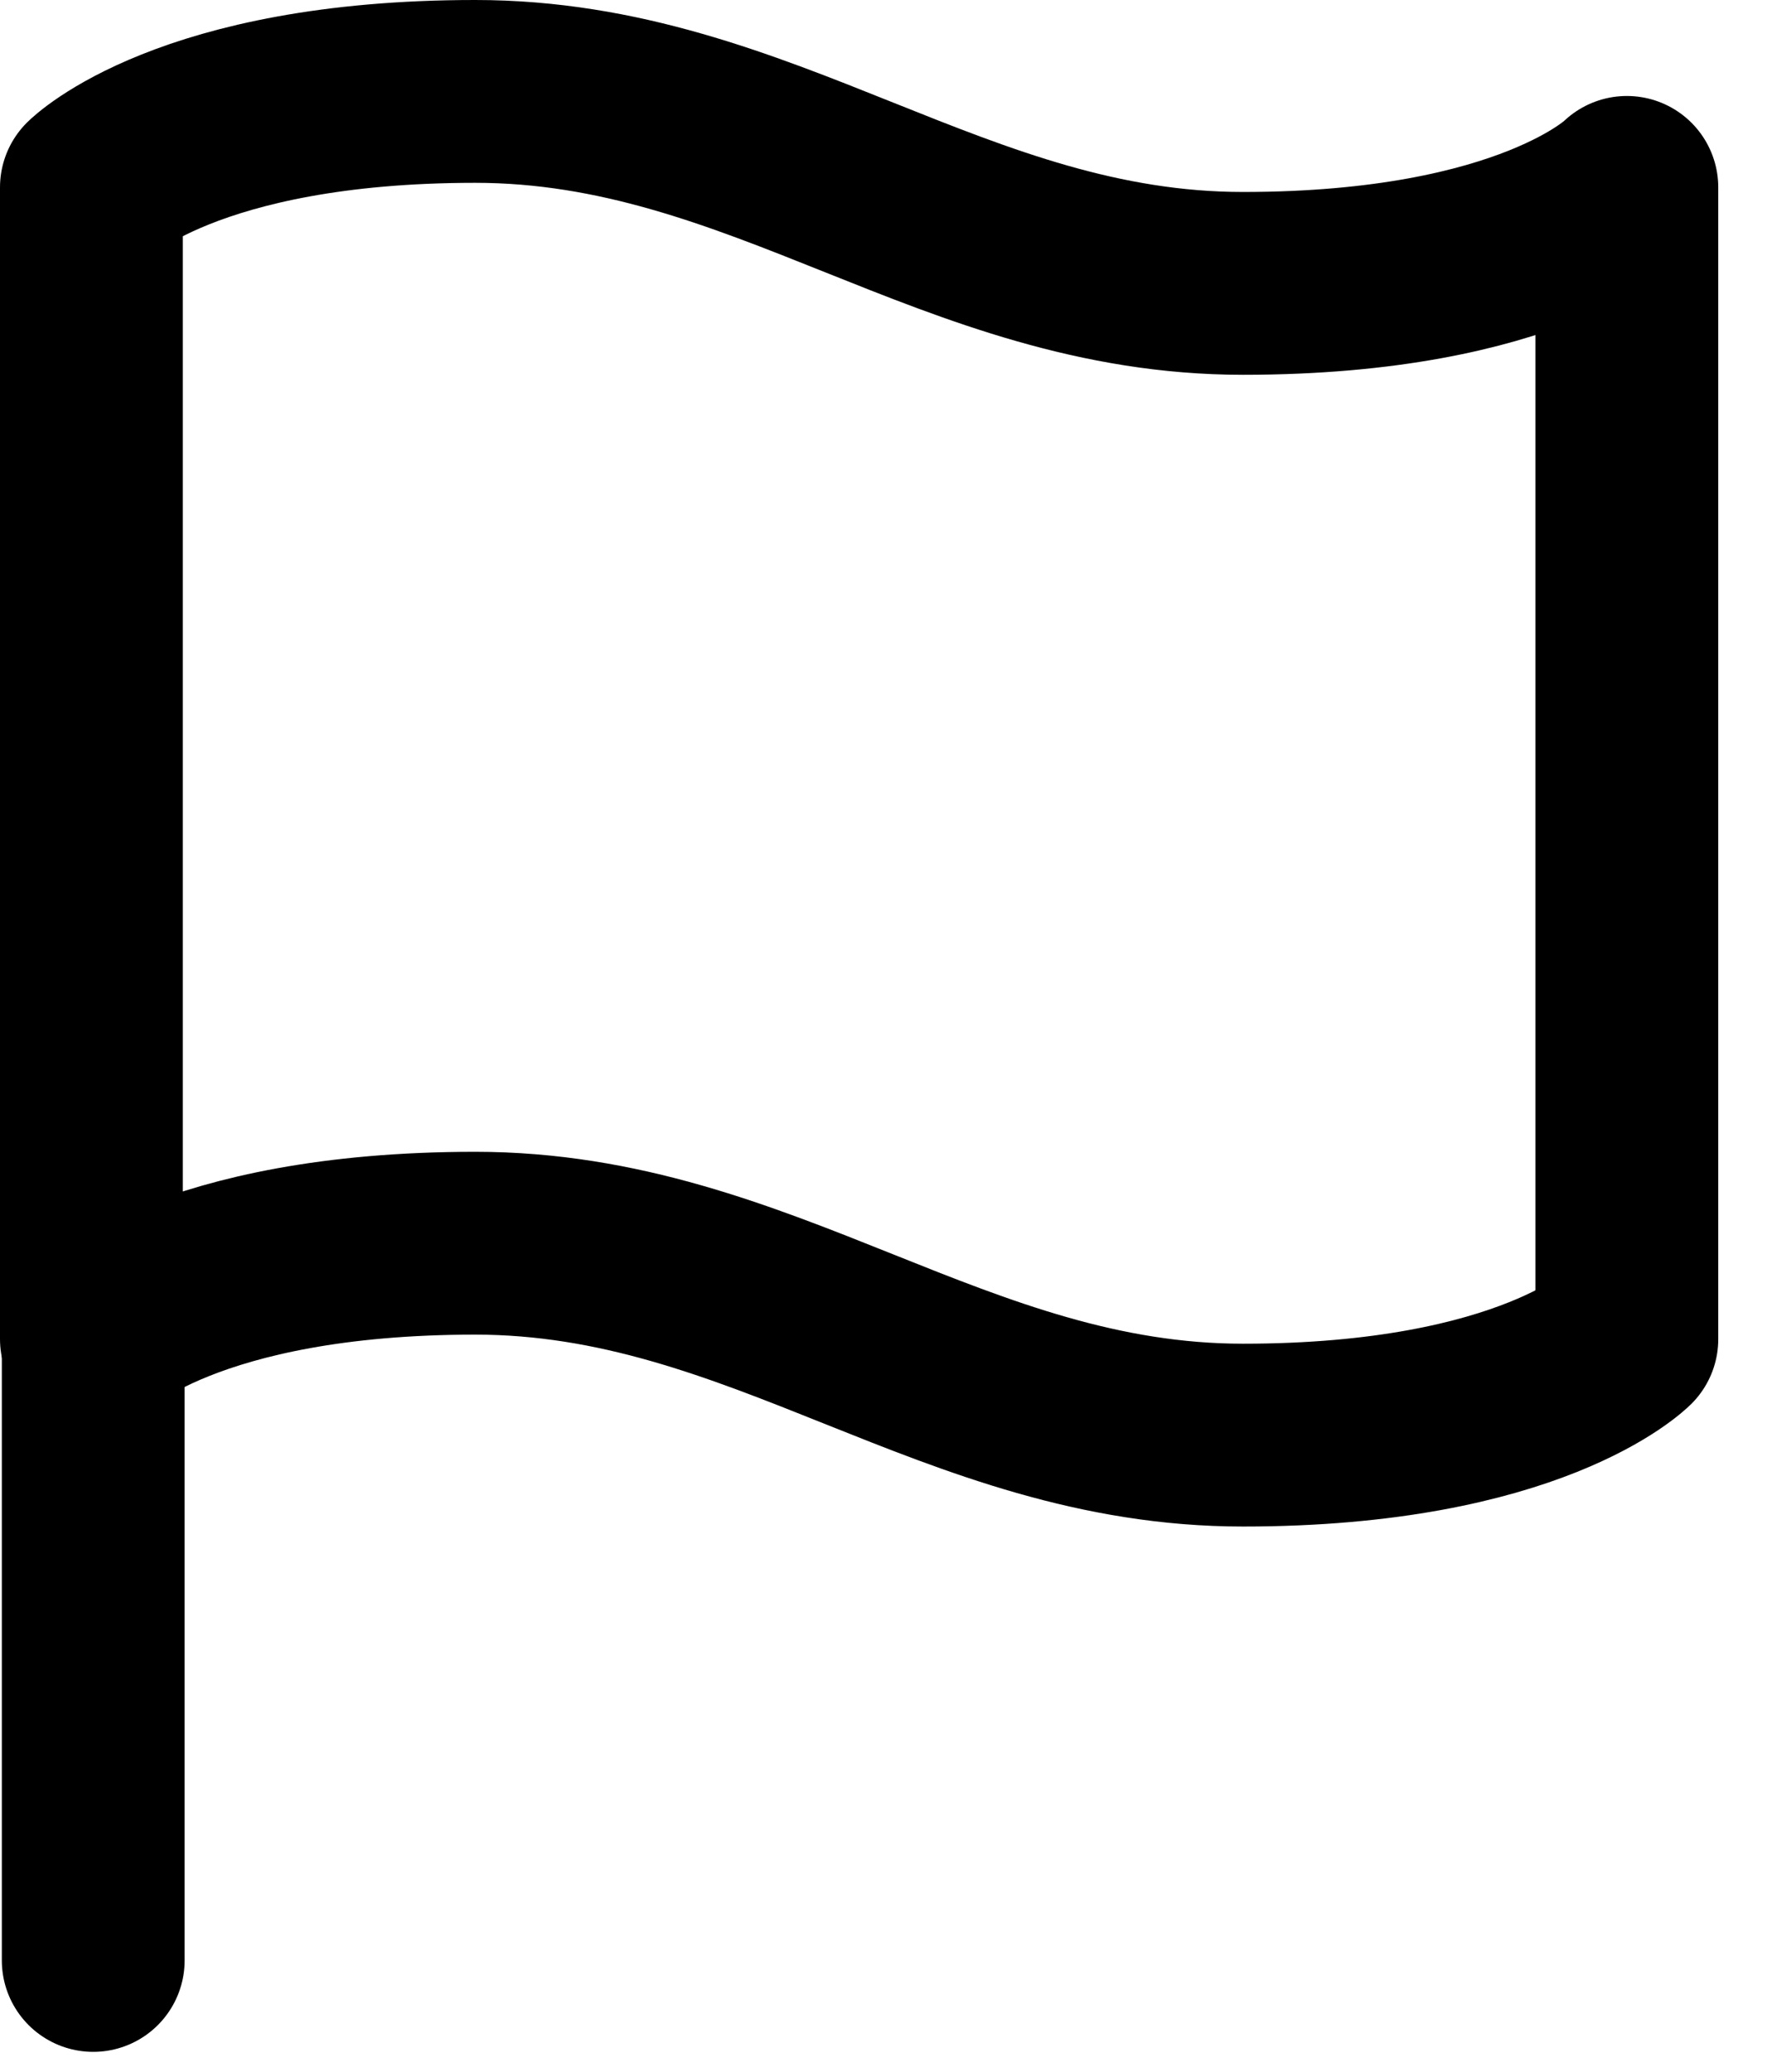
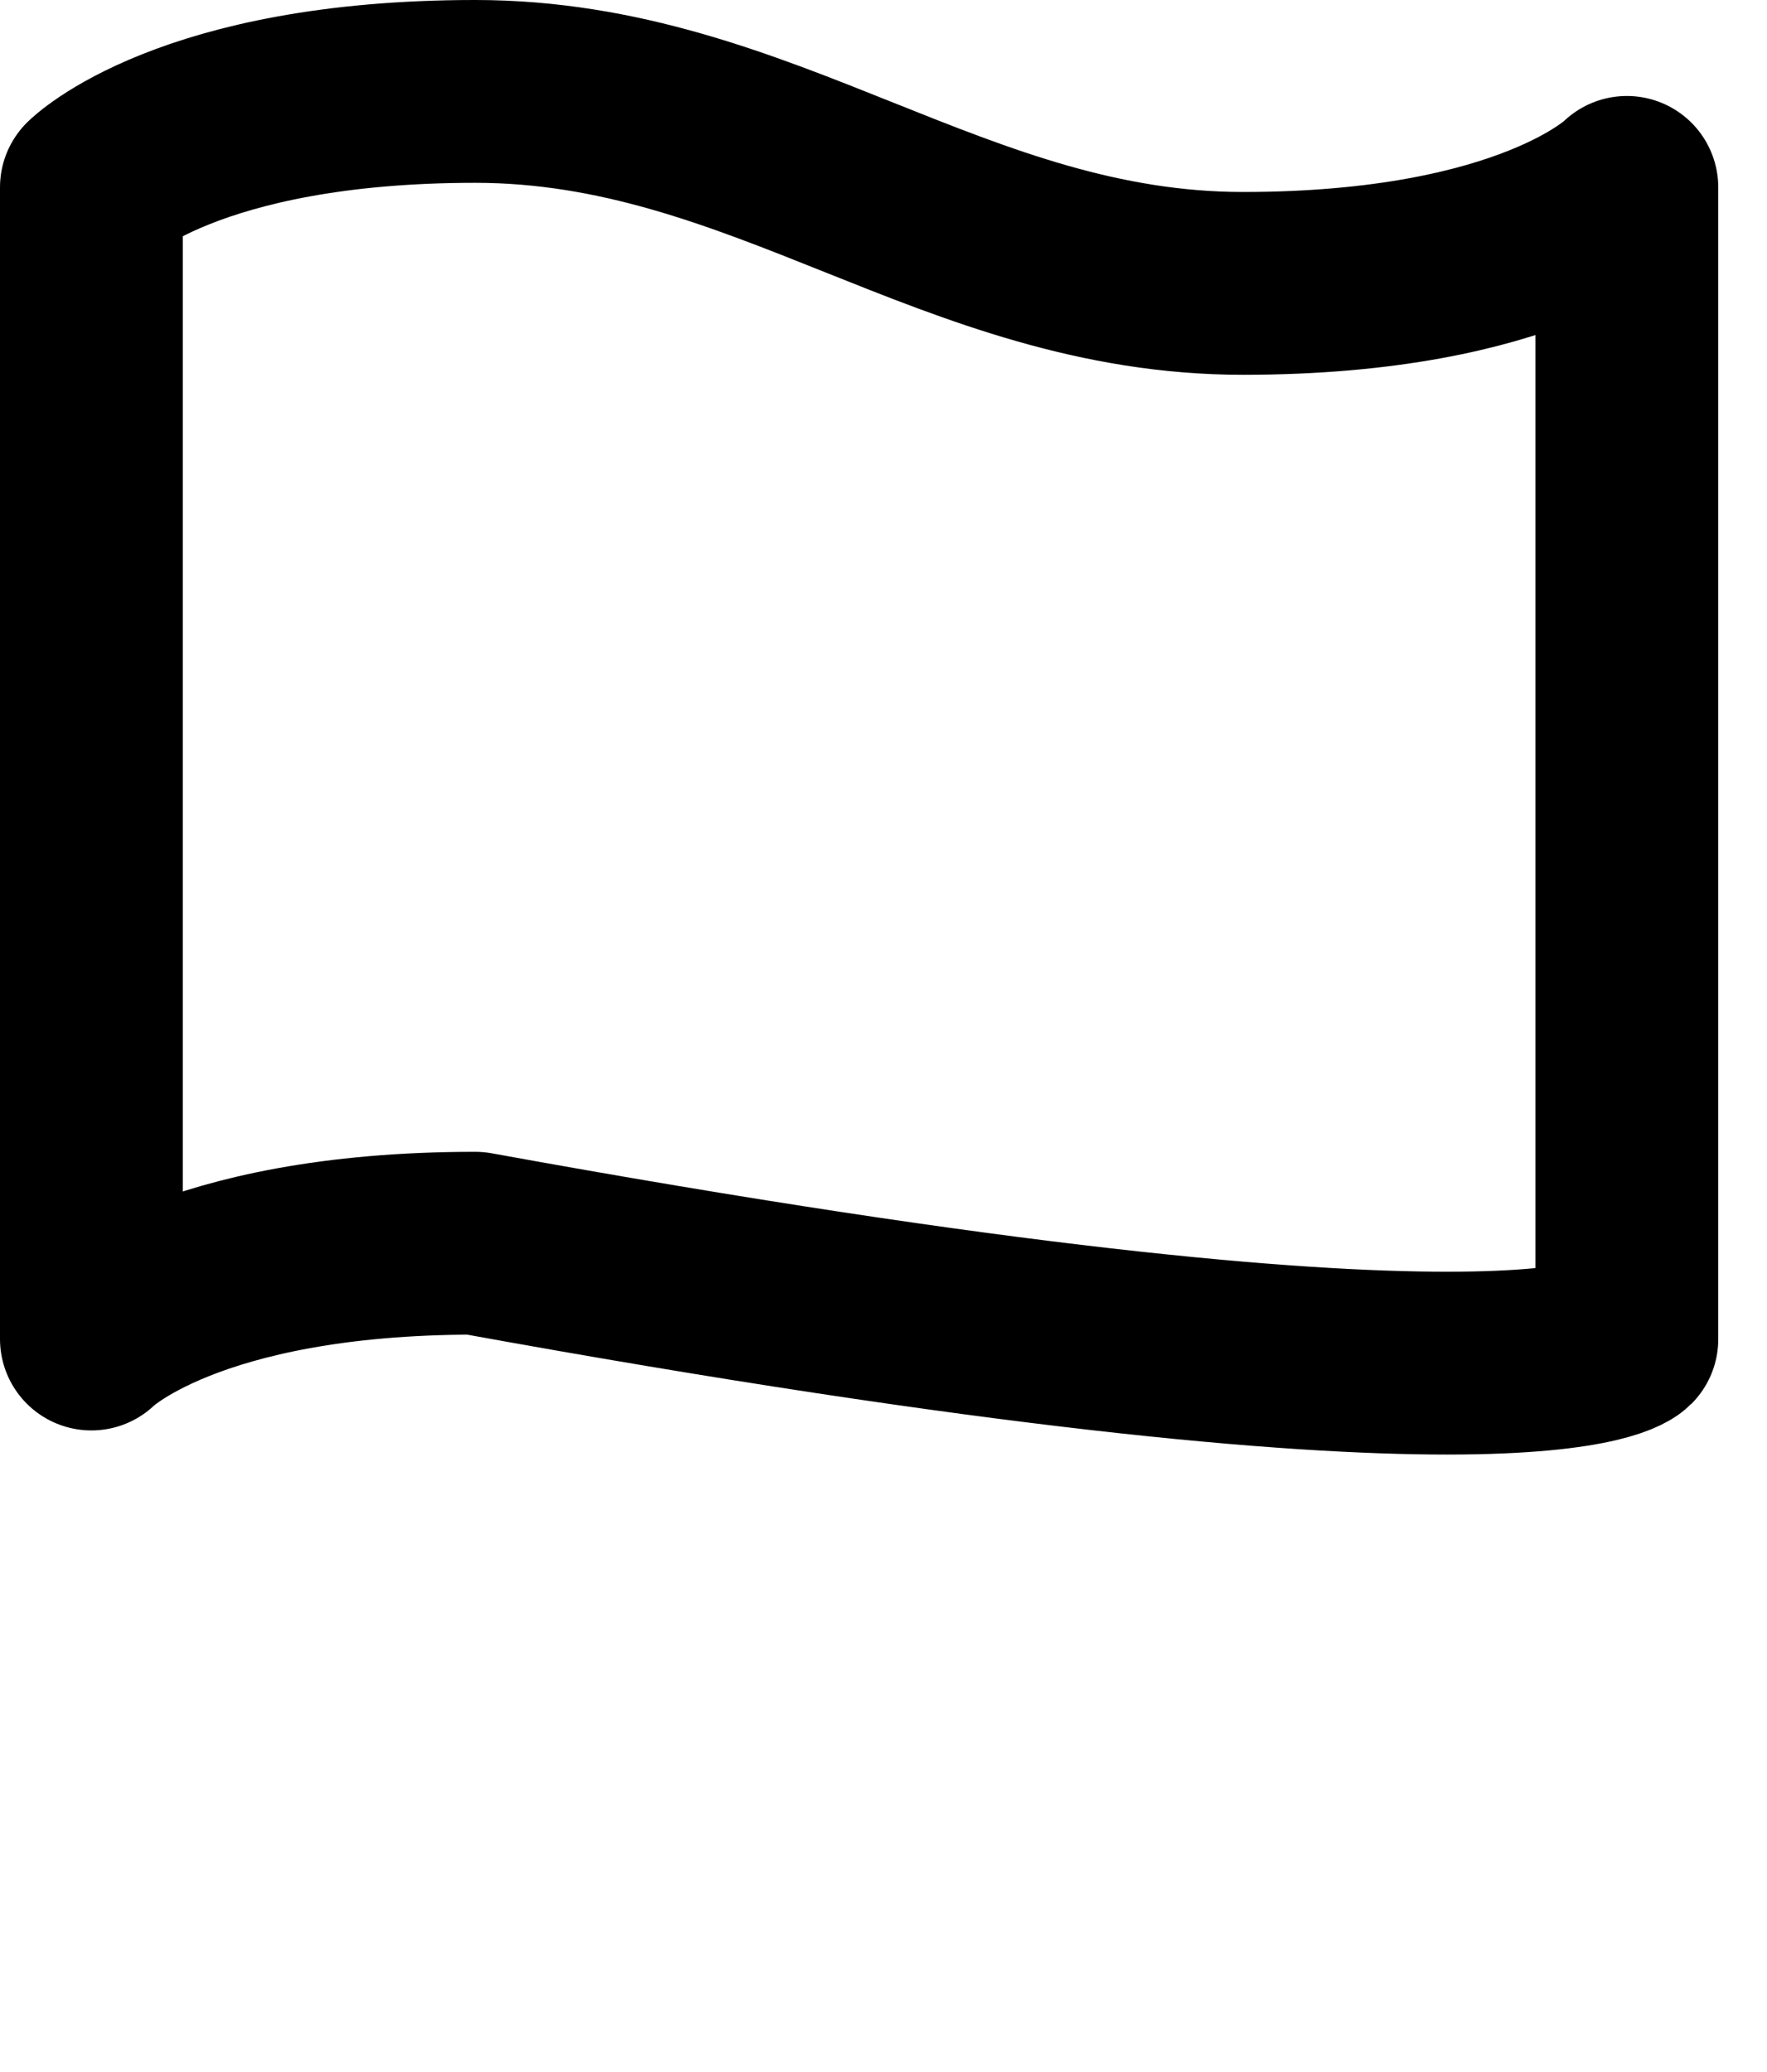
<svg xmlns="http://www.w3.org/2000/svg" width="29px" height="34px" viewBox="0 0 29 34" version="1.1">
  <title>Doelen behalen met Kinly Rental</title>
  <g id="Page-1" stroke="none" stroke-width="1" fill="none" fill-rule="evenodd" stroke-linecap="round" stroke-linejoin="round">
    <g id="Doelen-behalen-met-Kinly-Rental" transform="translate(1.03, 1.5)" stroke="#000000" stroke-width="3">
-       <path d="M0.47,20.472 C0.47,20.472 2.045,18.9 6.77,18.9 C11.495,18.9 14.644,22.049 19.37,22.049 C24.096,22.049 25.67,20.474 25.67,20.474 L25.67,1.575 C25.67,1.575 24.095,3.15 19.37,3.15 C14.645,3.15 11.493,0 6.77,0 C2.047,0 0.47,1.575 0.47,1.575 L0.47,20.472 Z" id="Path_3" />
-       <line x1="0.5" y1="30.669" x2="0.5" y2="20.523" id="Line_4" />
+       <path d="M0.47,20.472 C0.47,20.472 2.045,18.9 6.77,18.9 C24.096,22.049 25.67,20.474 25.67,20.474 L25.67,1.575 C25.67,1.575 24.095,3.15 19.37,3.15 C14.645,3.15 11.493,0 6.77,0 C2.047,0 0.47,1.575 0.47,1.575 L0.47,20.472 Z" id="Path_3" />
    </g>
  </g>
</svg>